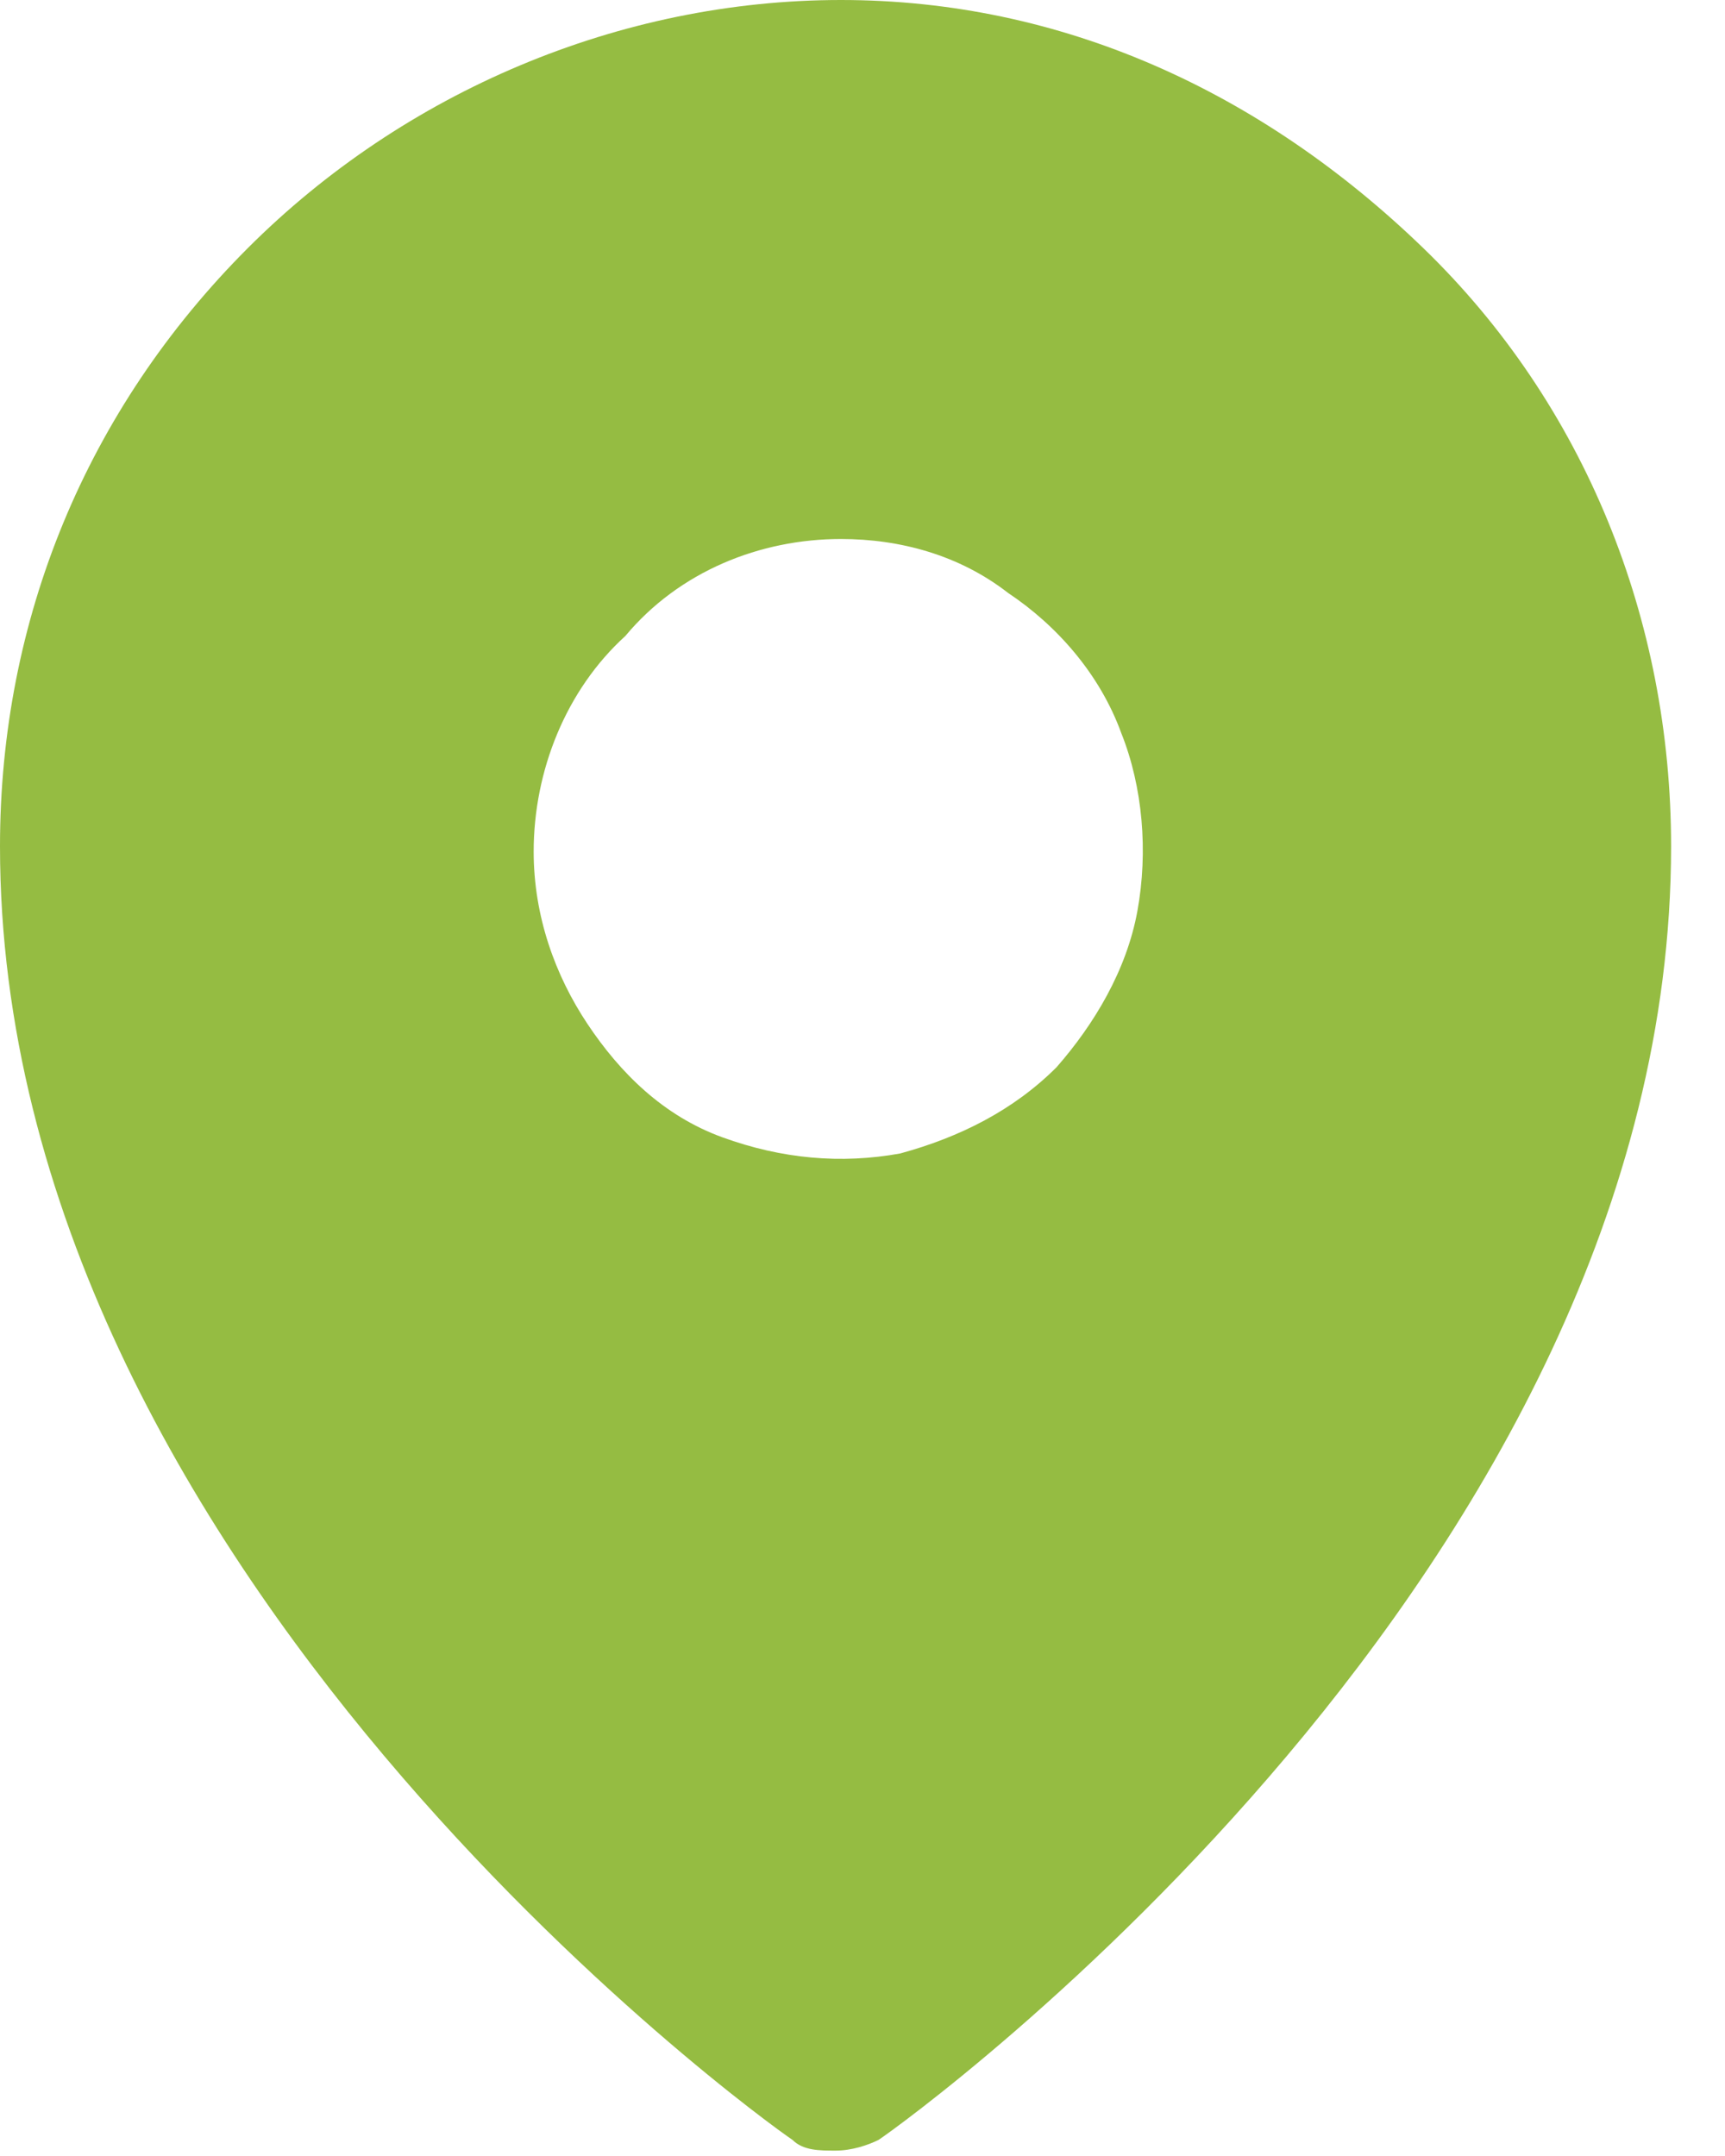
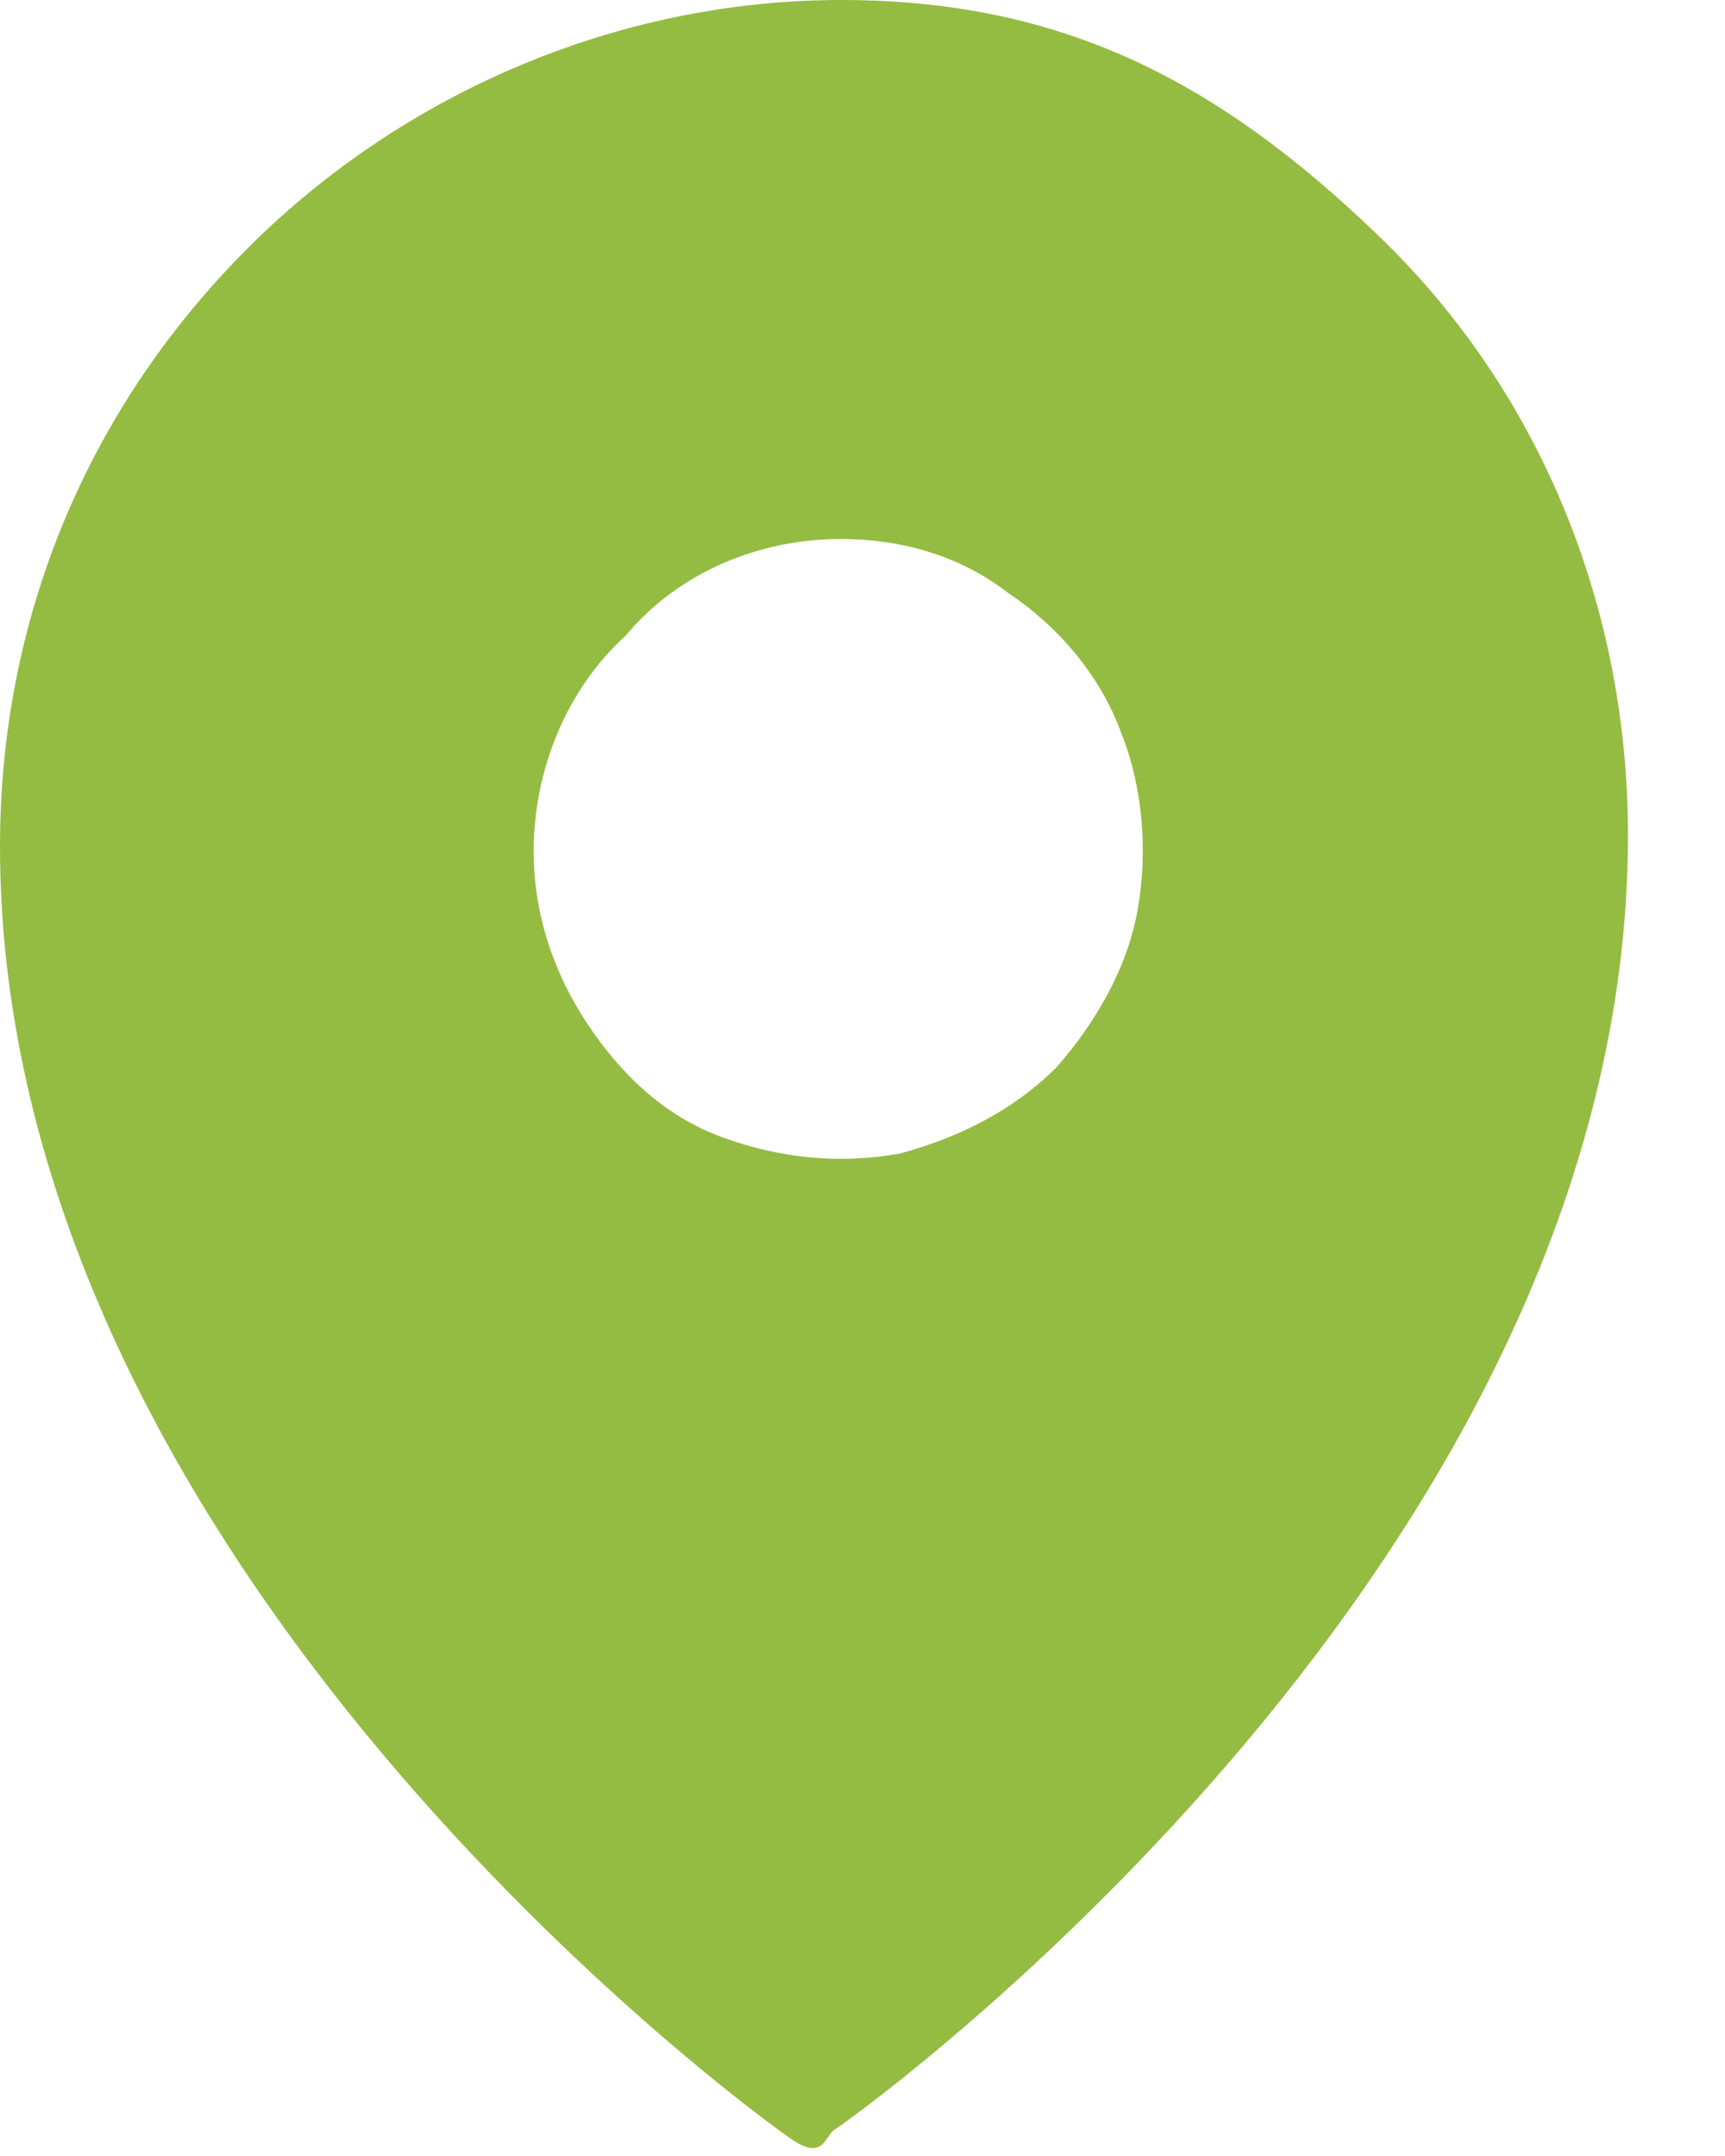
<svg xmlns="http://www.w3.org/2000/svg" version="1.1" id="Livello_1" x="0px" y="0px" viewBox="0 0 32 40" style="enable-background:new 0 0 32 40;" xml:space="preserve">
  <style type="text/css">
	.st0{fill:#95BC42;}
</style>
-   <path class="st0" d="M15.6,0c-4.1,0-8.1,1.7-11,4.6c-3,3-4.6,6.9-4.6,11.1c0,13.4,14.1,23.6,14.7,24c0.2,0.2,0.5,0.2,0.8,0.2  s0.6-0.1,0.8-0.2c0.6-0.4,14.7-10.6,14.7-24c0-4.2-1.6-8.2-4.6-11.1S19.7,0,15.6,0z M15.6,10c1.1,0,2.2,0.3,3.1,1  c0.9,0.6,1.7,1.5,2.1,2.6c0.4,1,0.5,2.2,0.3,3.3s-0.8,2.1-1.5,2.9c-0.8,0.8-1.8,1.3-2.9,1.6c-1.1,0.2-2.2,0.1-3.3-0.3  s-1.9-1.2-2.5-2.1s-1-2-1-3.2c0-1.5,0.6-3,1.7-4C12.6,10.6,14.1,10,15.6,10z" />
+   <path class="st0" d="M15.6,0c-4.1,0-8.1,1.7-11,4.6c-3,3-4.6,6.9-4.6,11.1c0,13.4,14.1,23.6,14.7,24s0.6-0.1,0.8-0.2c0.6-0.4,14.7-10.6,14.7-24c0-4.2-1.6-8.2-4.6-11.1S19.7,0,15.6,0z M15.6,10c1.1,0,2.2,0.3,3.1,1  c0.9,0.6,1.7,1.5,2.1,2.6c0.4,1,0.5,2.2,0.3,3.3s-0.8,2.1-1.5,2.9c-0.8,0.8-1.8,1.3-2.9,1.6c-1.1,0.2-2.2,0.1-3.3-0.3  s-1.9-1.2-2.5-2.1s-1-2-1-3.2c0-1.5,0.6-3,1.7-4C12.6,10.6,14.1,10,15.6,10z" />
</svg>